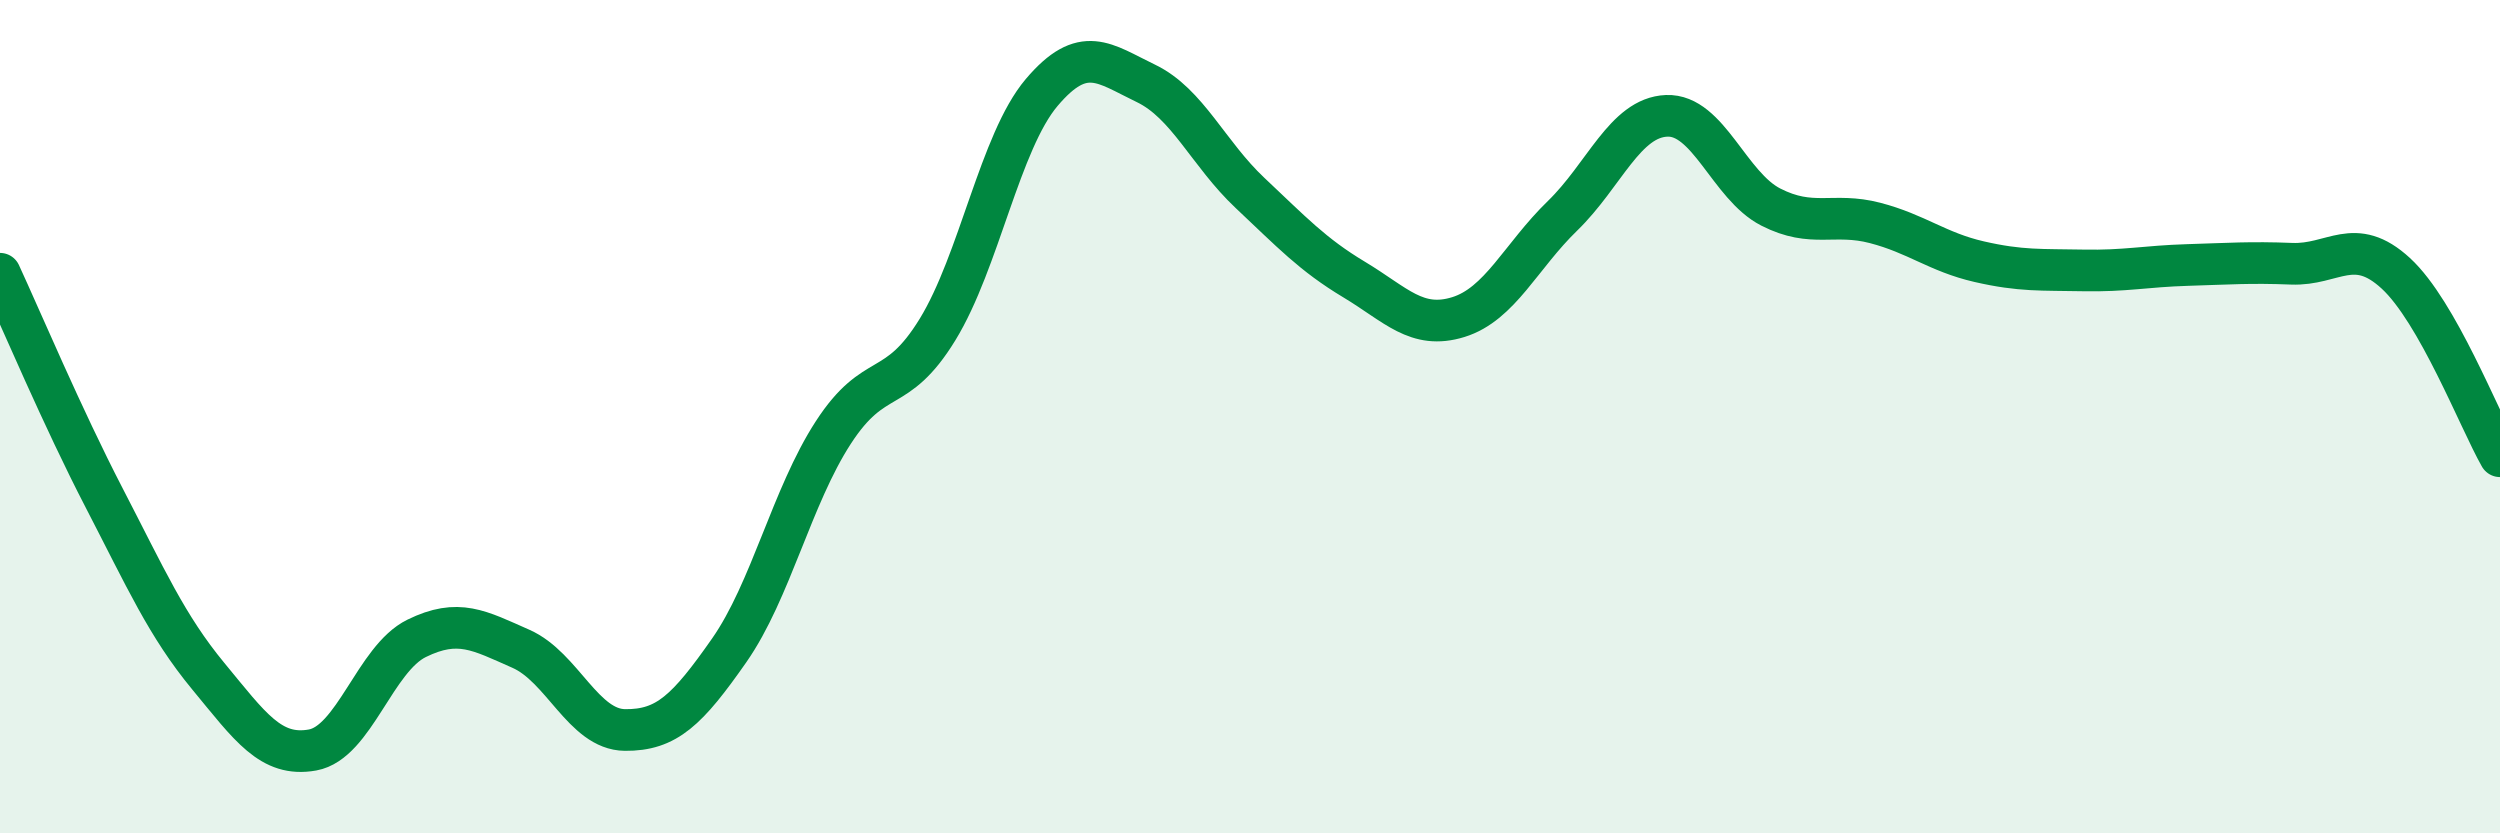
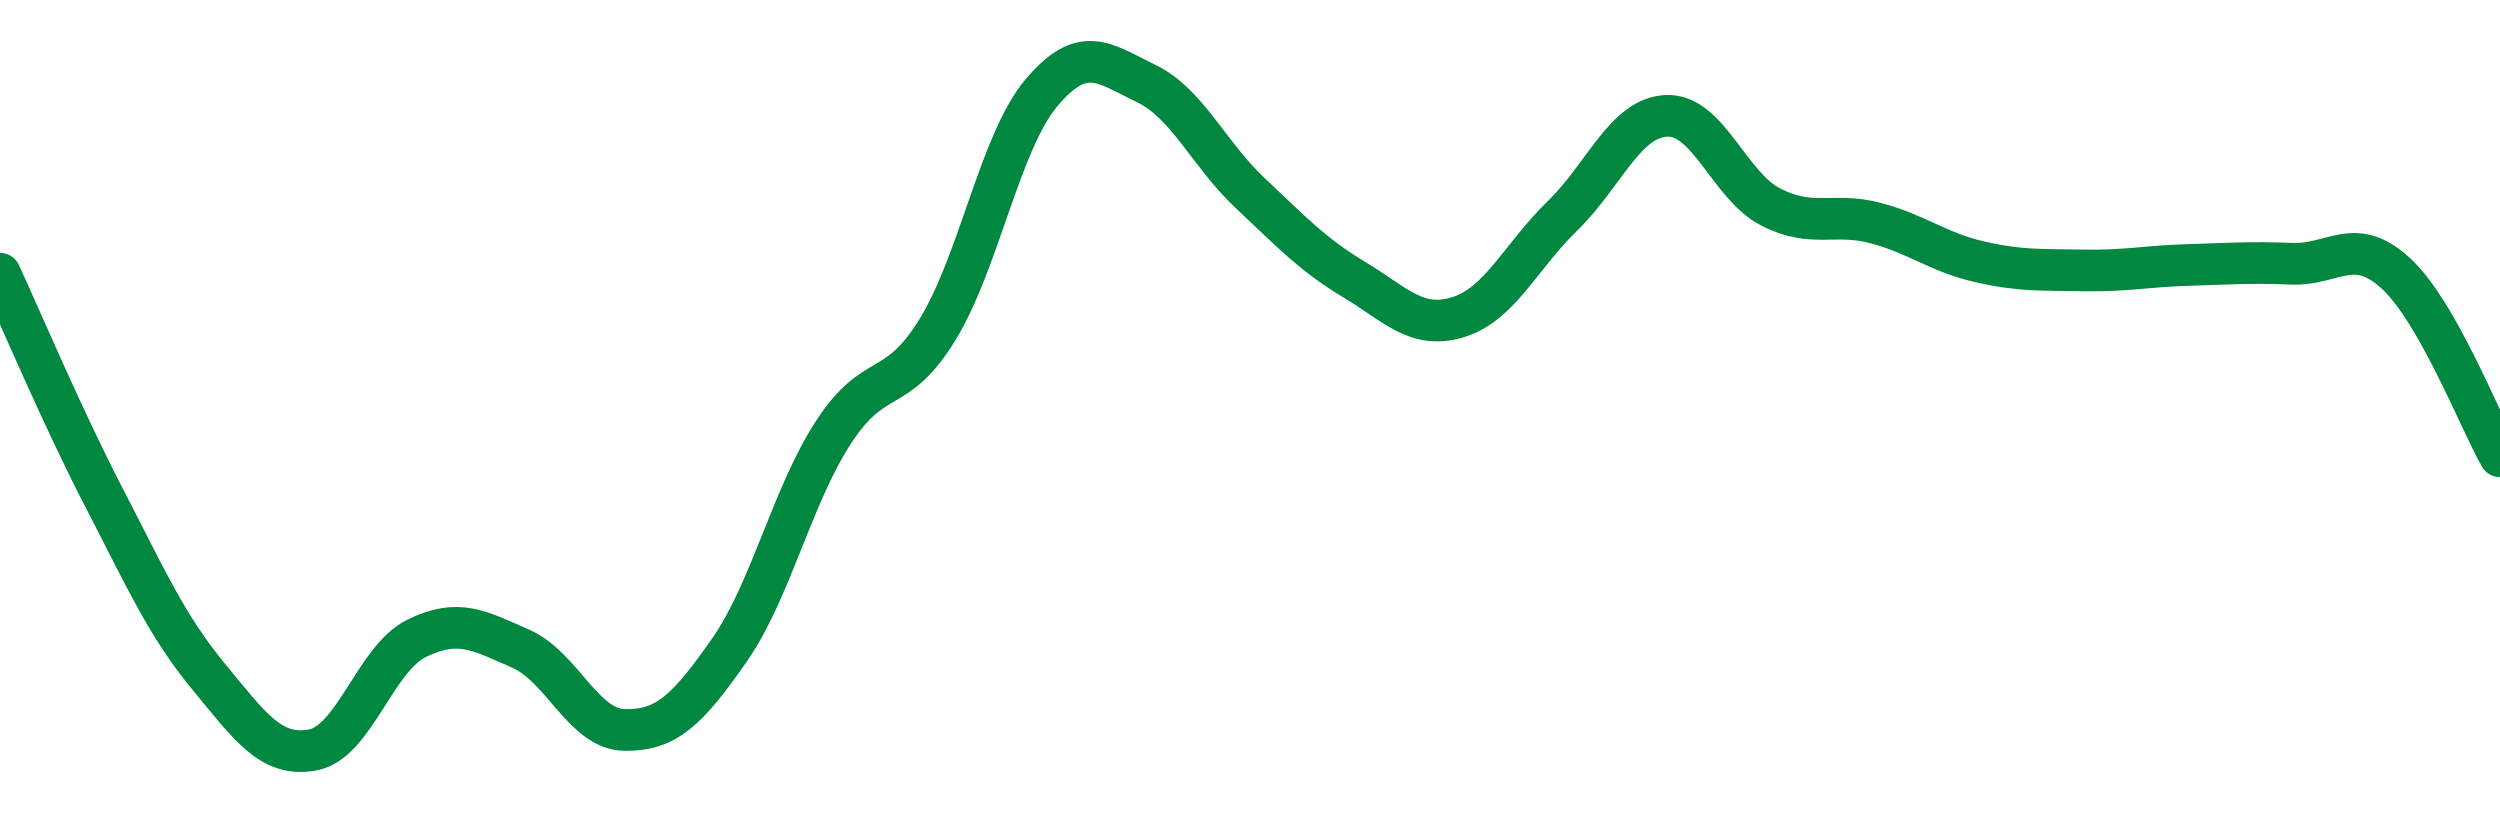
<svg xmlns="http://www.w3.org/2000/svg" width="60" height="20" viewBox="0 0 60 20">
-   <path d="M 0,6.57 C 0.5,7.65 1.5,10.02 2.5,11.95 C 3.5,13.88 4,15.02 5,16.23 C 6,17.44 6.5,18.18 7.5,18 C 8.5,17.82 9,15.81 10,15.32 C 11,14.83 11.5,15.13 12.5,15.57 C 13.5,16.01 14,17.51 15,17.52 C 16,17.53 16.5,17.04 17.5,15.61 C 18.5,14.18 19,11.92 20,10.38 C 21,8.84 21.5,9.54 22.5,7.91 C 23.5,6.28 24,3.4 25,2.22 C 26,1.04 26.5,1.52 27.5,2 C 28.5,2.48 29,3.69 30,4.63 C 31,5.57 31.5,6.11 32.5,6.71 C 33.5,7.31 34,7.92 35,7.61 C 36,7.3 36.5,6.15 37.5,5.18 C 38.5,4.21 39,2.82 40,2.78 C 41,2.74 41.5,4.46 42.5,4.97 C 43.5,5.48 44,5.09 45,5.35 C 46,5.61 46.5,6.05 47.5,6.28 C 48.5,6.51 49,6.47 50,6.49 C 51,6.51 51.5,6.39 52.5,6.36 C 53.5,6.33 54,6.29 55,6.33 C 56,6.37 56.5,5.64 57.5,6.56 C 58.5,7.48 59.5,10.07 60,10.95L60 20L0 20Z" fill="#008740" opacity="0.1" stroke-linecap="round" stroke-linejoin="round" />
  <path d="M 0,6.57 C 0.5,7.65 1.5,10.02 2.5,11.95 C 3.5,13.88 4,15.02 5,16.23 C 6,17.44 6.5,18.18 7.5,18 C 8.5,17.82 9,15.81 10,15.32 C 11,14.83 11.5,15.13 12.5,15.57 C 13.5,16.01 14,17.51 15,17.52 C 16,17.53 16.5,17.04 17.5,15.61 C 18.5,14.18 19,11.92 20,10.38 C 21,8.84 21.5,9.54 22.5,7.91 C 23.5,6.28 24,3.4 25,2.22 C 26,1.04 26.5,1.52 27.5,2 C 28.5,2.48 29,3.69 30,4.63 C 31,5.57 31.5,6.11 32.5,6.71 C 33.5,7.31 34,7.92 35,7.61 C 36,7.3 36.5,6.15 37.5,5.18 C 38.5,4.21 39,2.82 40,2.78 C 41,2.74 41.5,4.46 42.5,4.97 C 43.5,5.48 44,5.09 45,5.35 C 46,5.61 46.5,6.05 47.5,6.28 C 48.5,6.51 49,6.47 50,6.49 C 51,6.51 51.5,6.39 52.5,6.36 C 53.5,6.33 54,6.29 55,6.33 C 56,6.37 56.5,5.64 57.5,6.56 C 58.5,7.48 59.5,10.07 60,10.95" stroke="#008740" stroke-width="1" fill="none" stroke-linecap="round" stroke-linejoin="round" />
</svg>